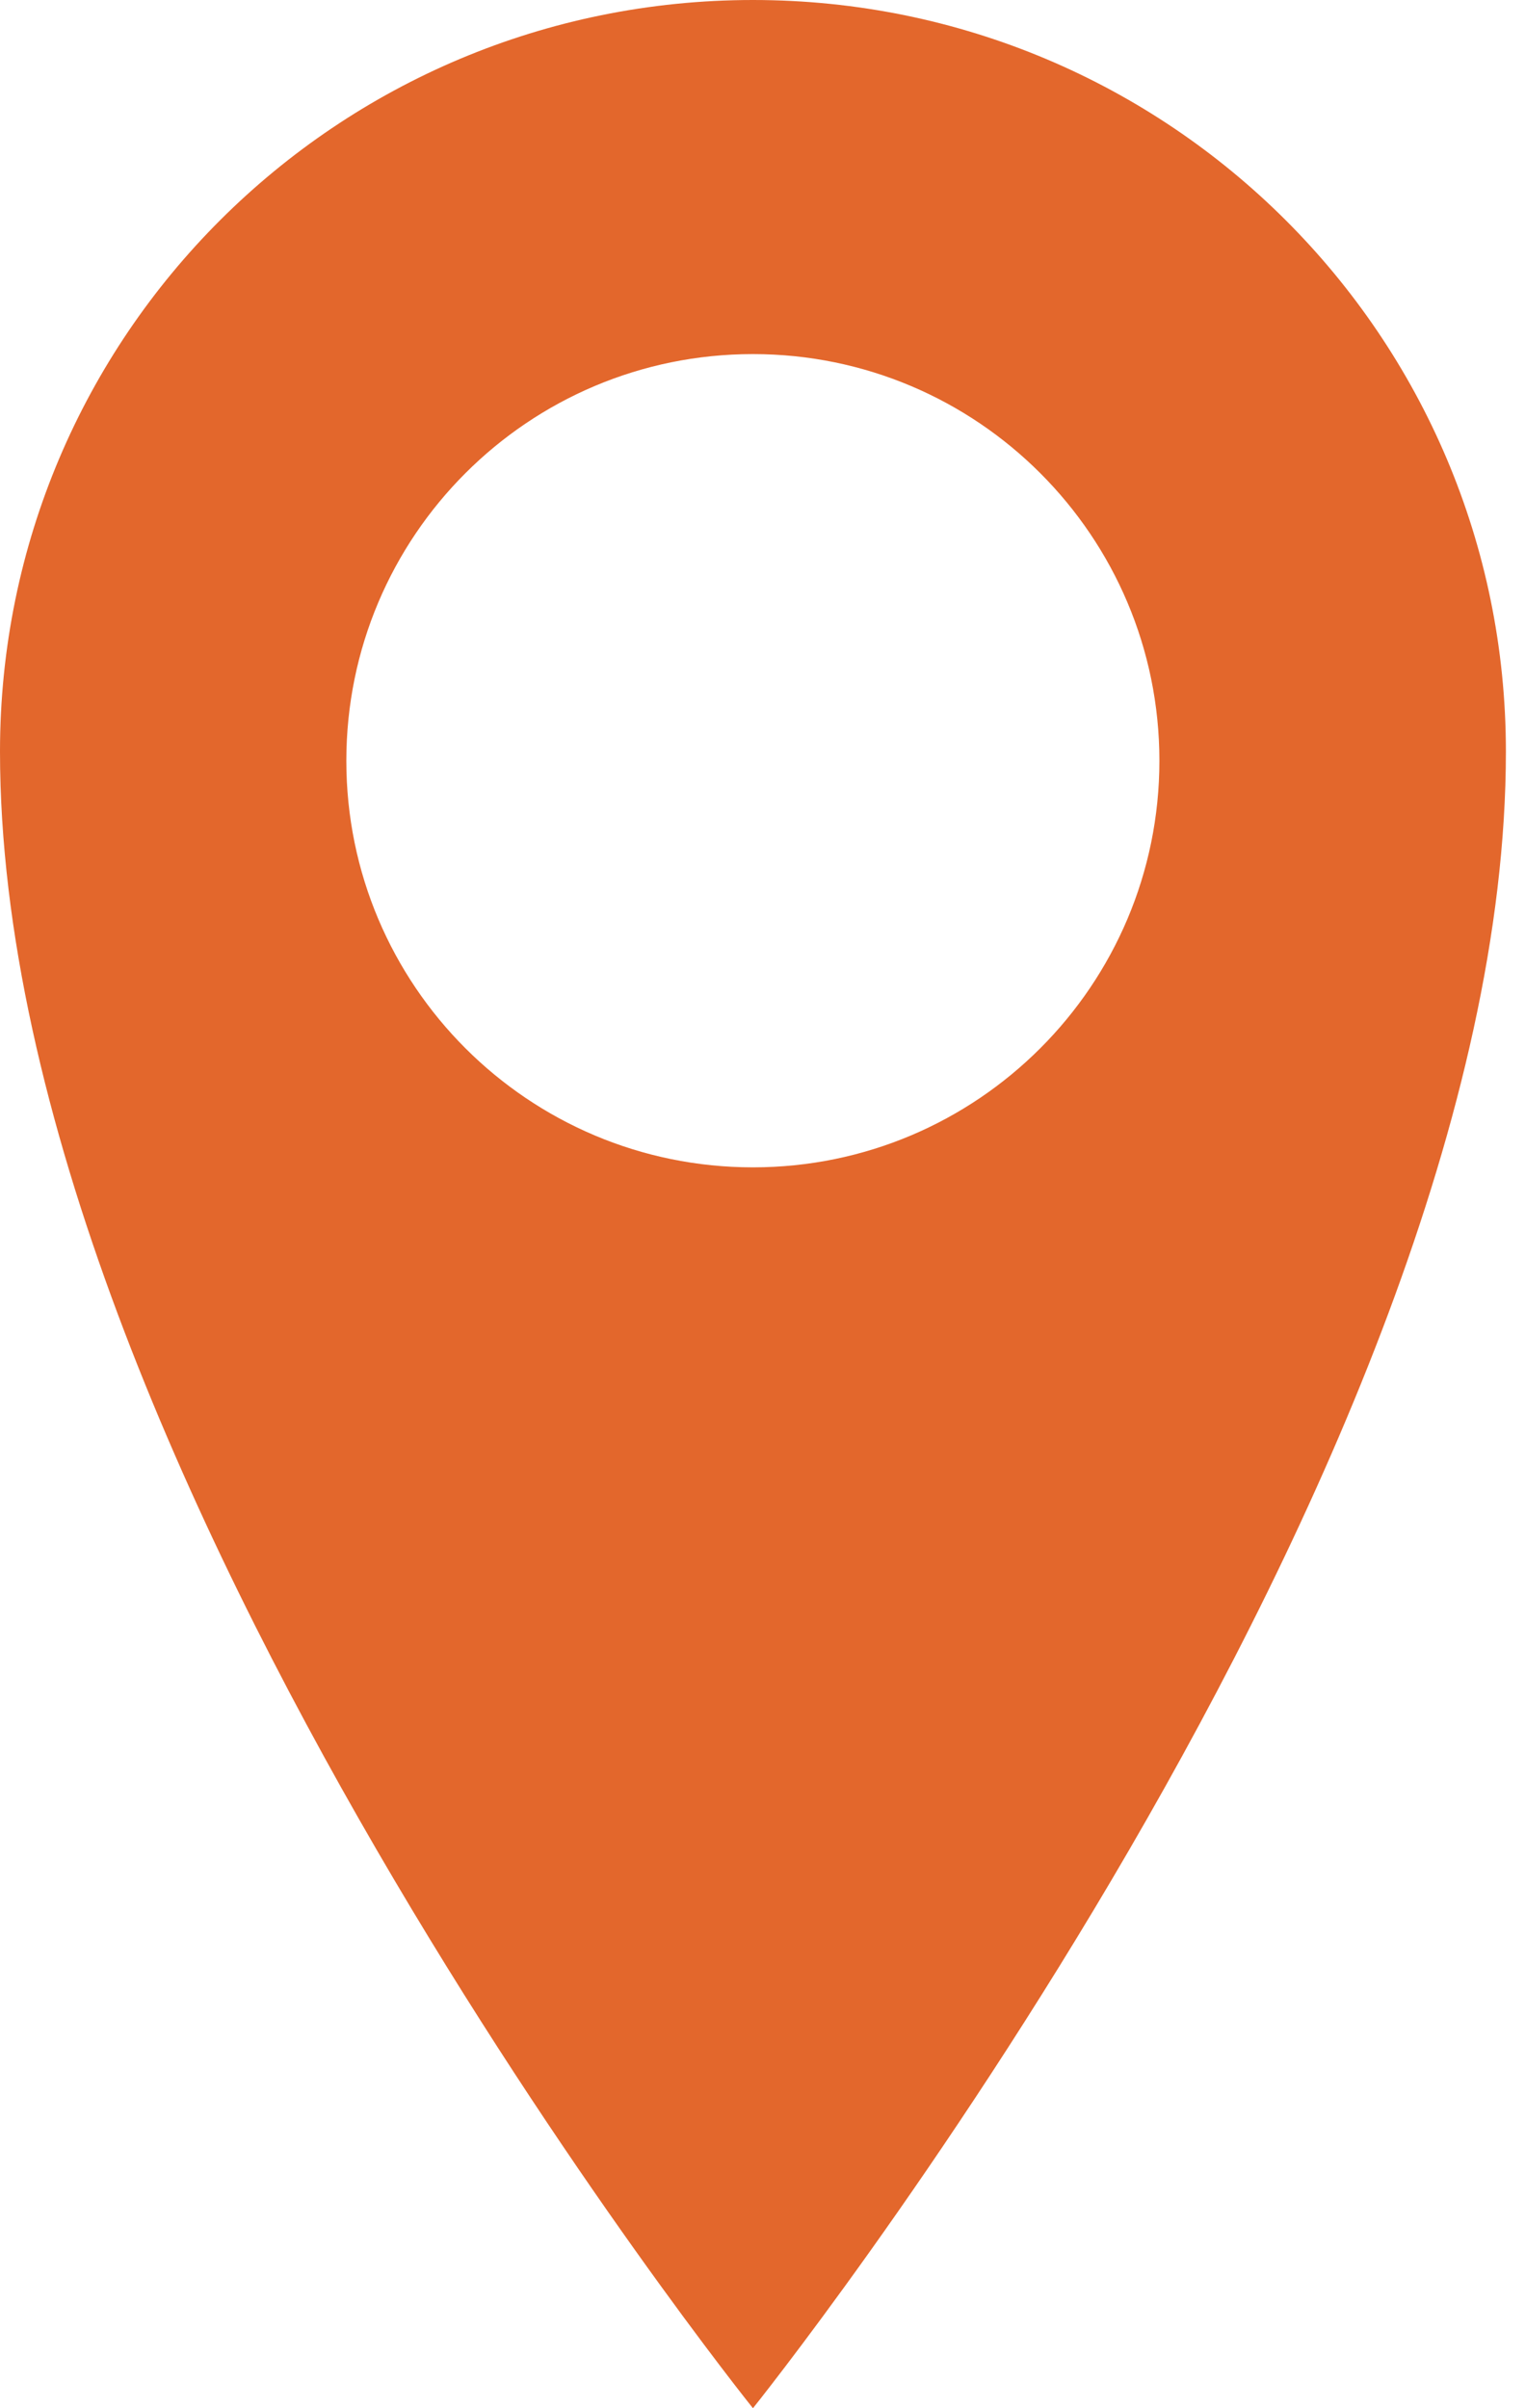
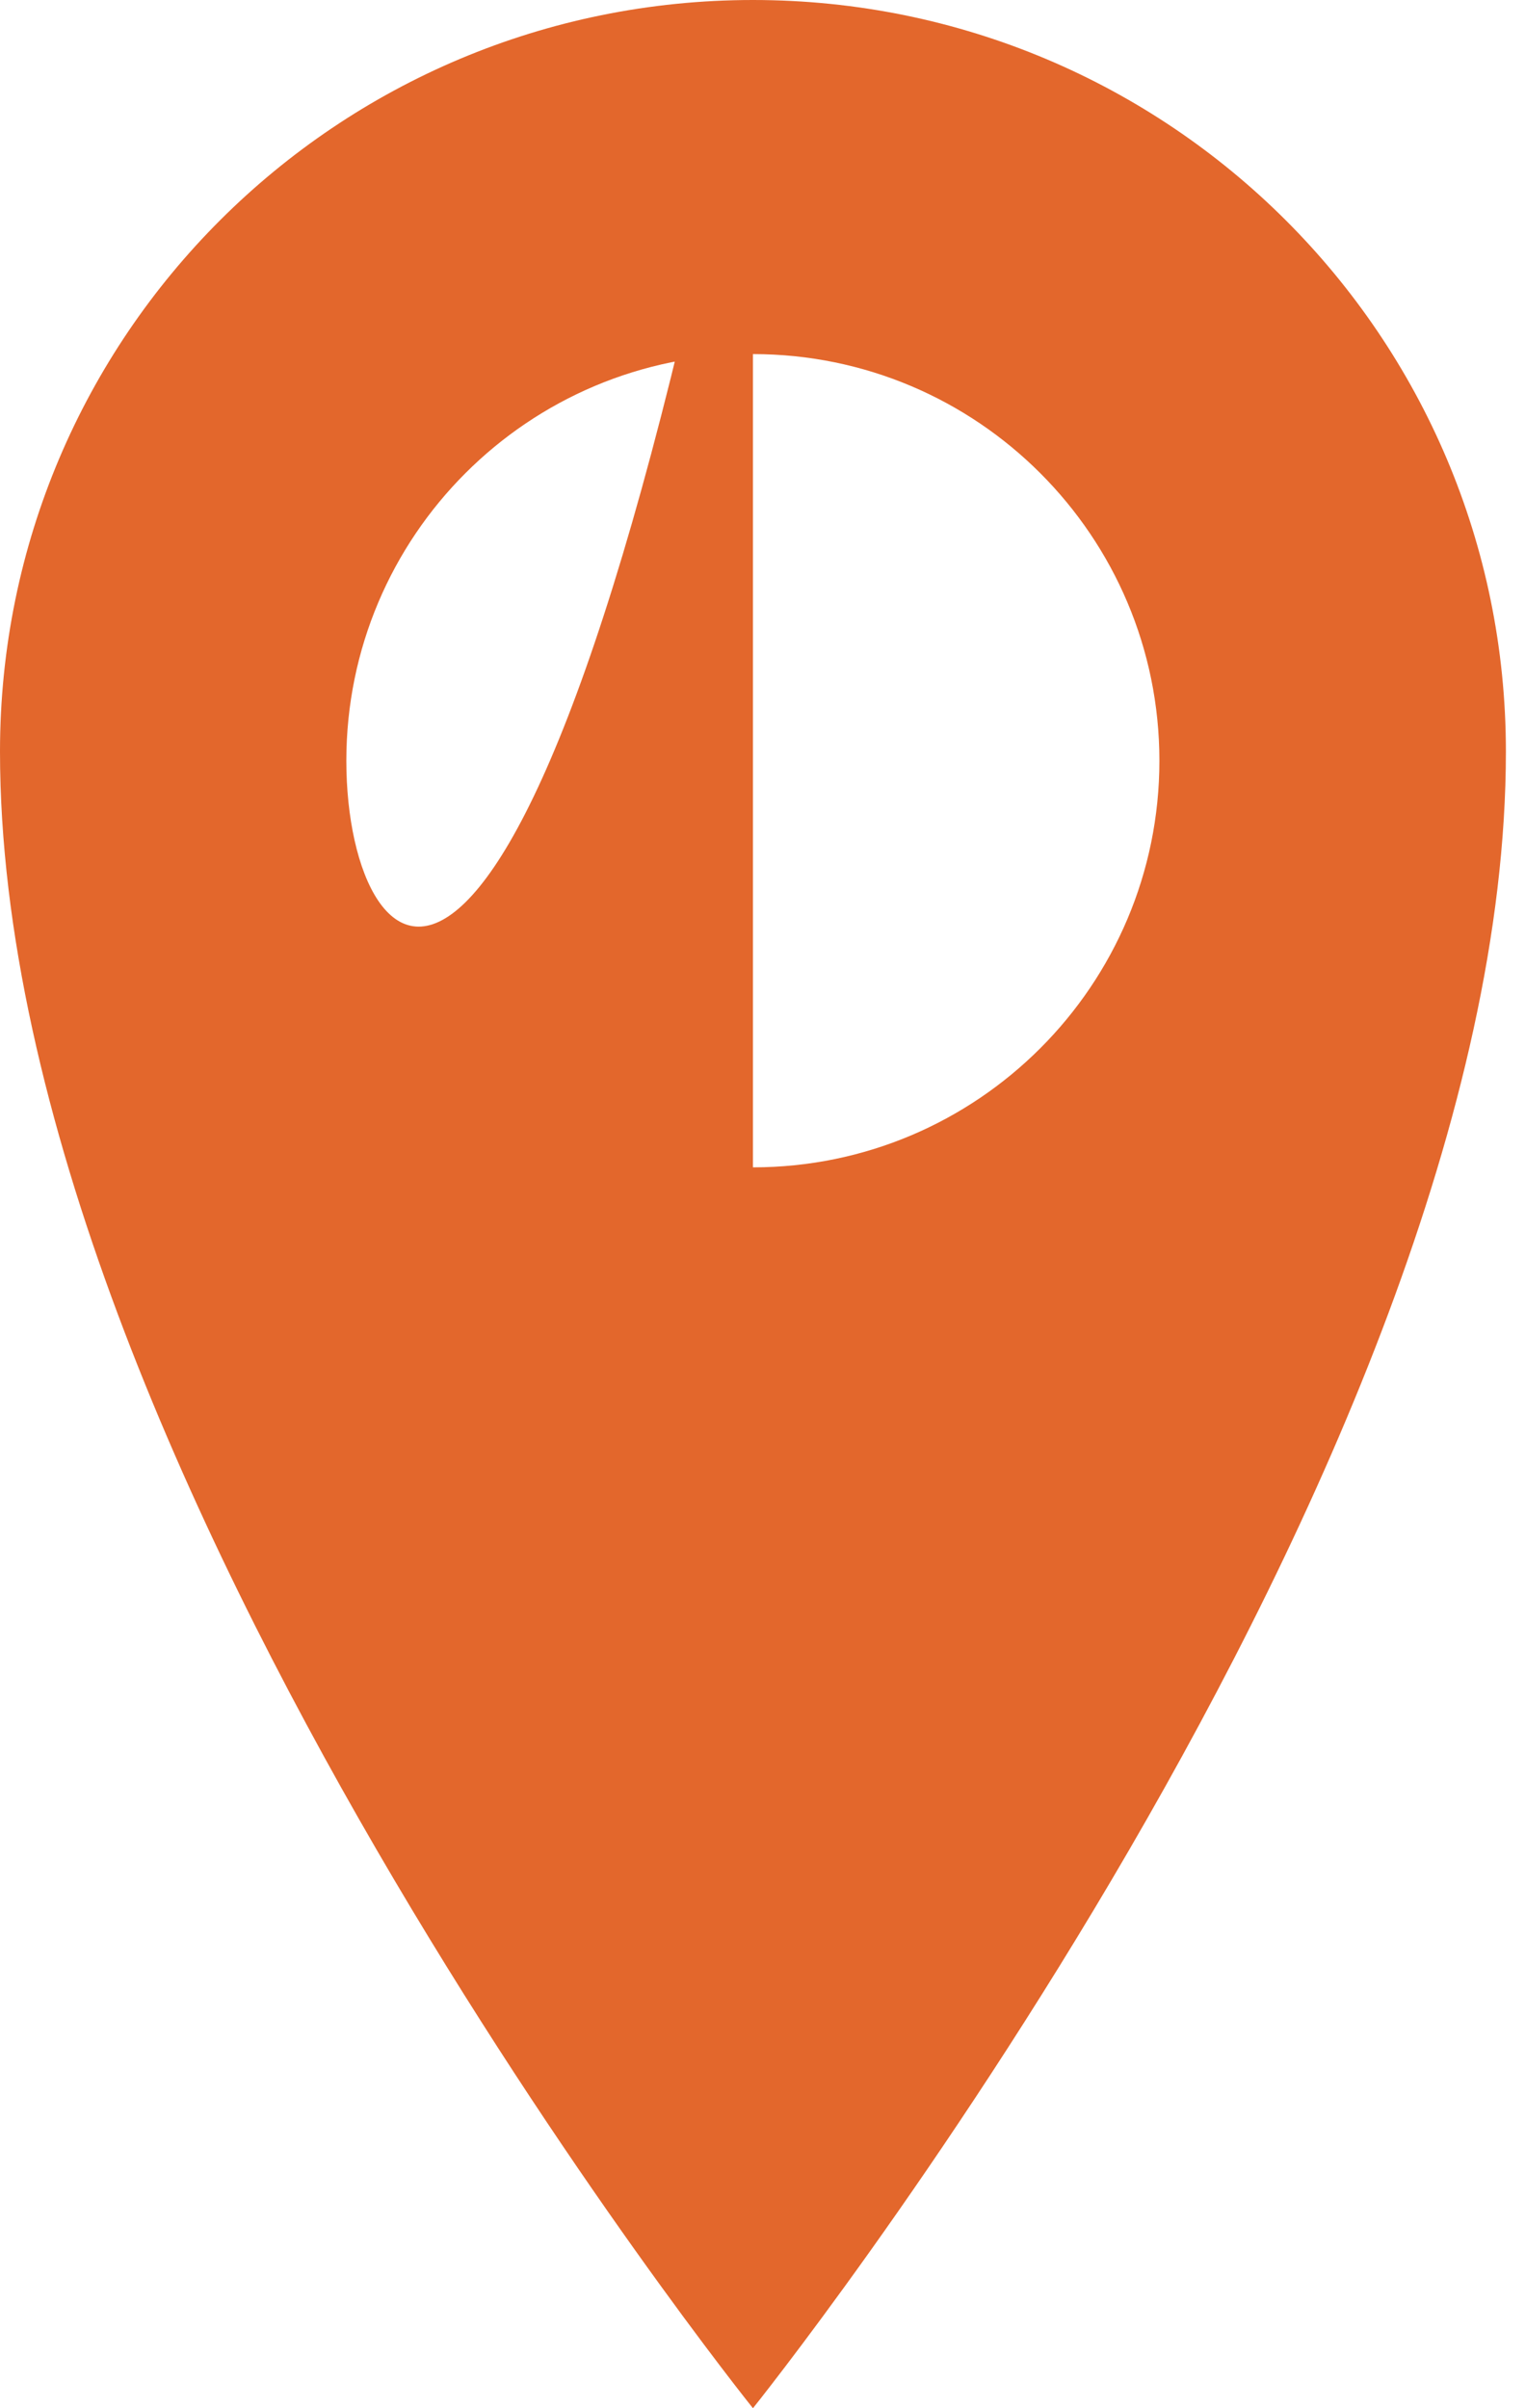
<svg xmlns="http://www.w3.org/2000/svg" width="19" height="30" viewBox="0 0 19 30">
-   <path fill="#E3672C" d="M9.381,0 C4.199,0 0,4.182 0,9.362 C0,18.319 9.381,30 9.381,30 C9.381,30 18.762,18.317 18.762,9.362 C18.762,4.184 14.563,0 9.381,0 Z M9.381,14.542 C6.582,14.542 4.315,12.274 4.315,9.477 C4.315,6.679 6.582,4.411 9.381,4.411 C12.176,4.411 14.445,6.679 14.445,9.477 C14.445,12.274 12.176,14.542 9.381,14.542 Z" />
+   <path fill="#E3672C" d="M9.381,0 C4.199,0 0,4.182 0,9.362 C0,18.319 9.381,30 9.381,30 C9.381,30 18.762,18.317 18.762,9.362 C18.762,4.184 14.563,0 9.381,0 Z C6.582,14.542 4.315,12.274 4.315,9.477 C4.315,6.679 6.582,4.411 9.381,4.411 C12.176,4.411 14.445,6.679 14.445,9.477 C14.445,12.274 12.176,14.542 9.381,14.542 Z" />
</svg>